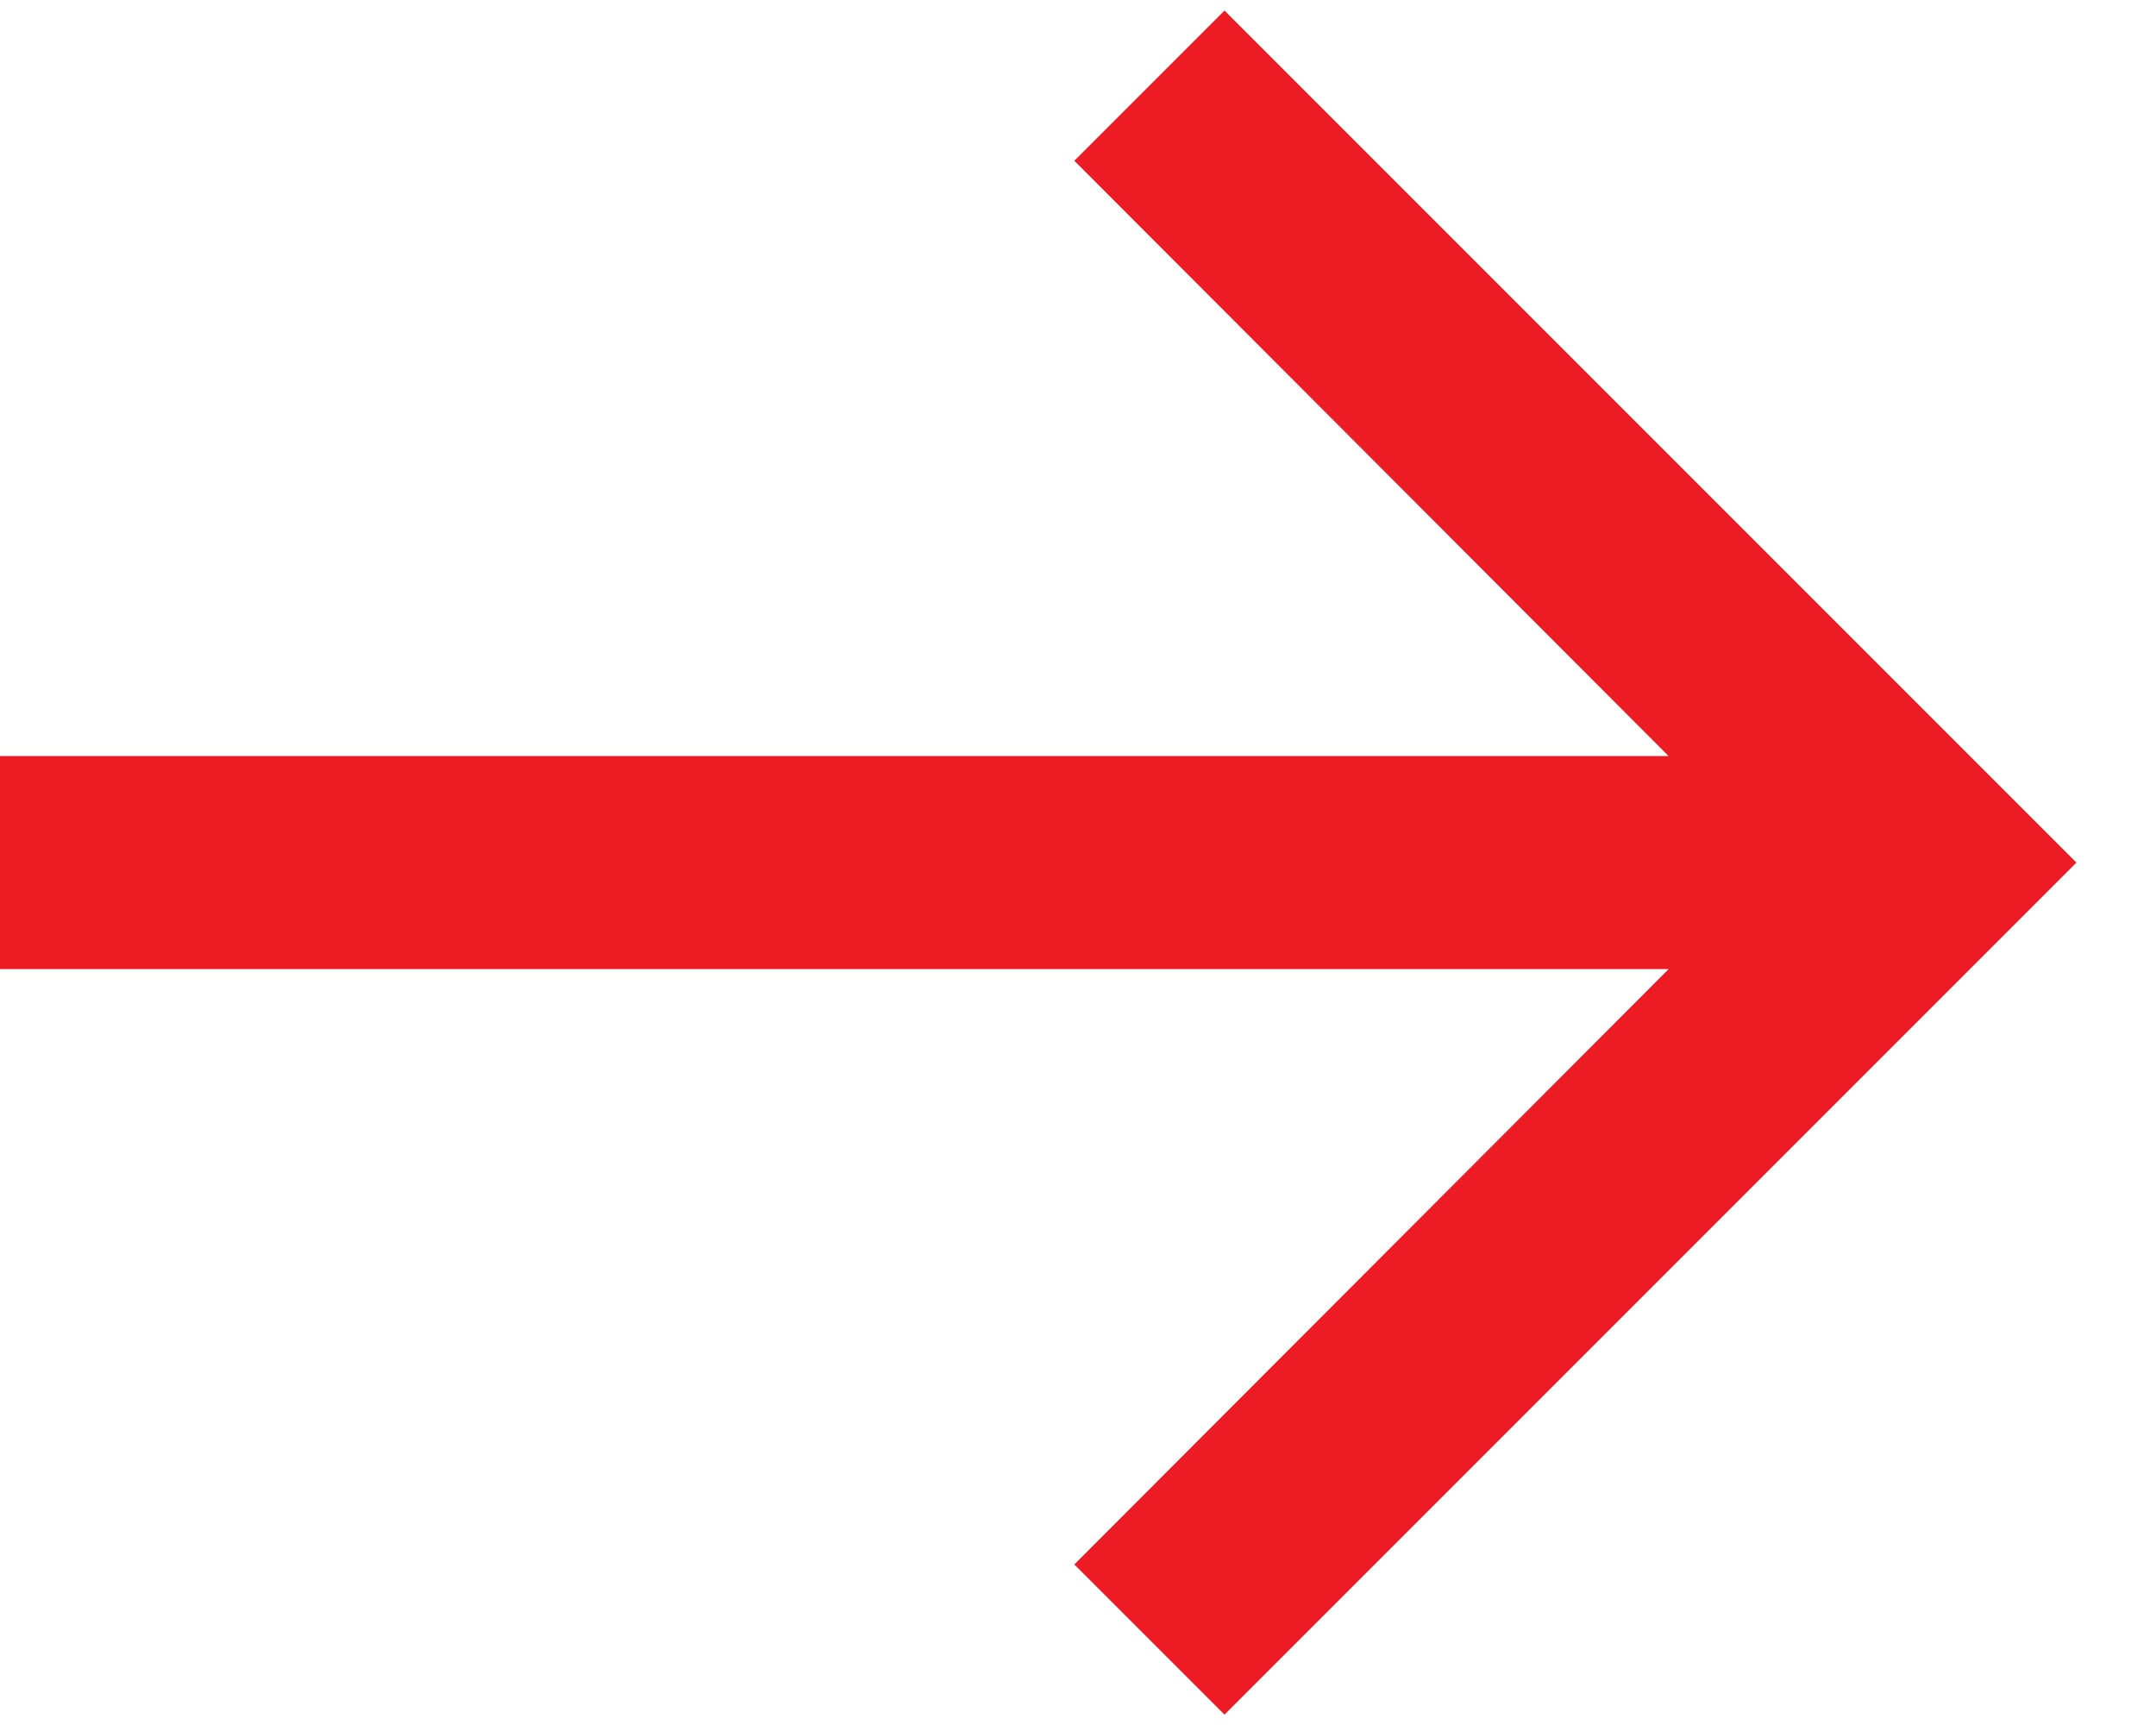
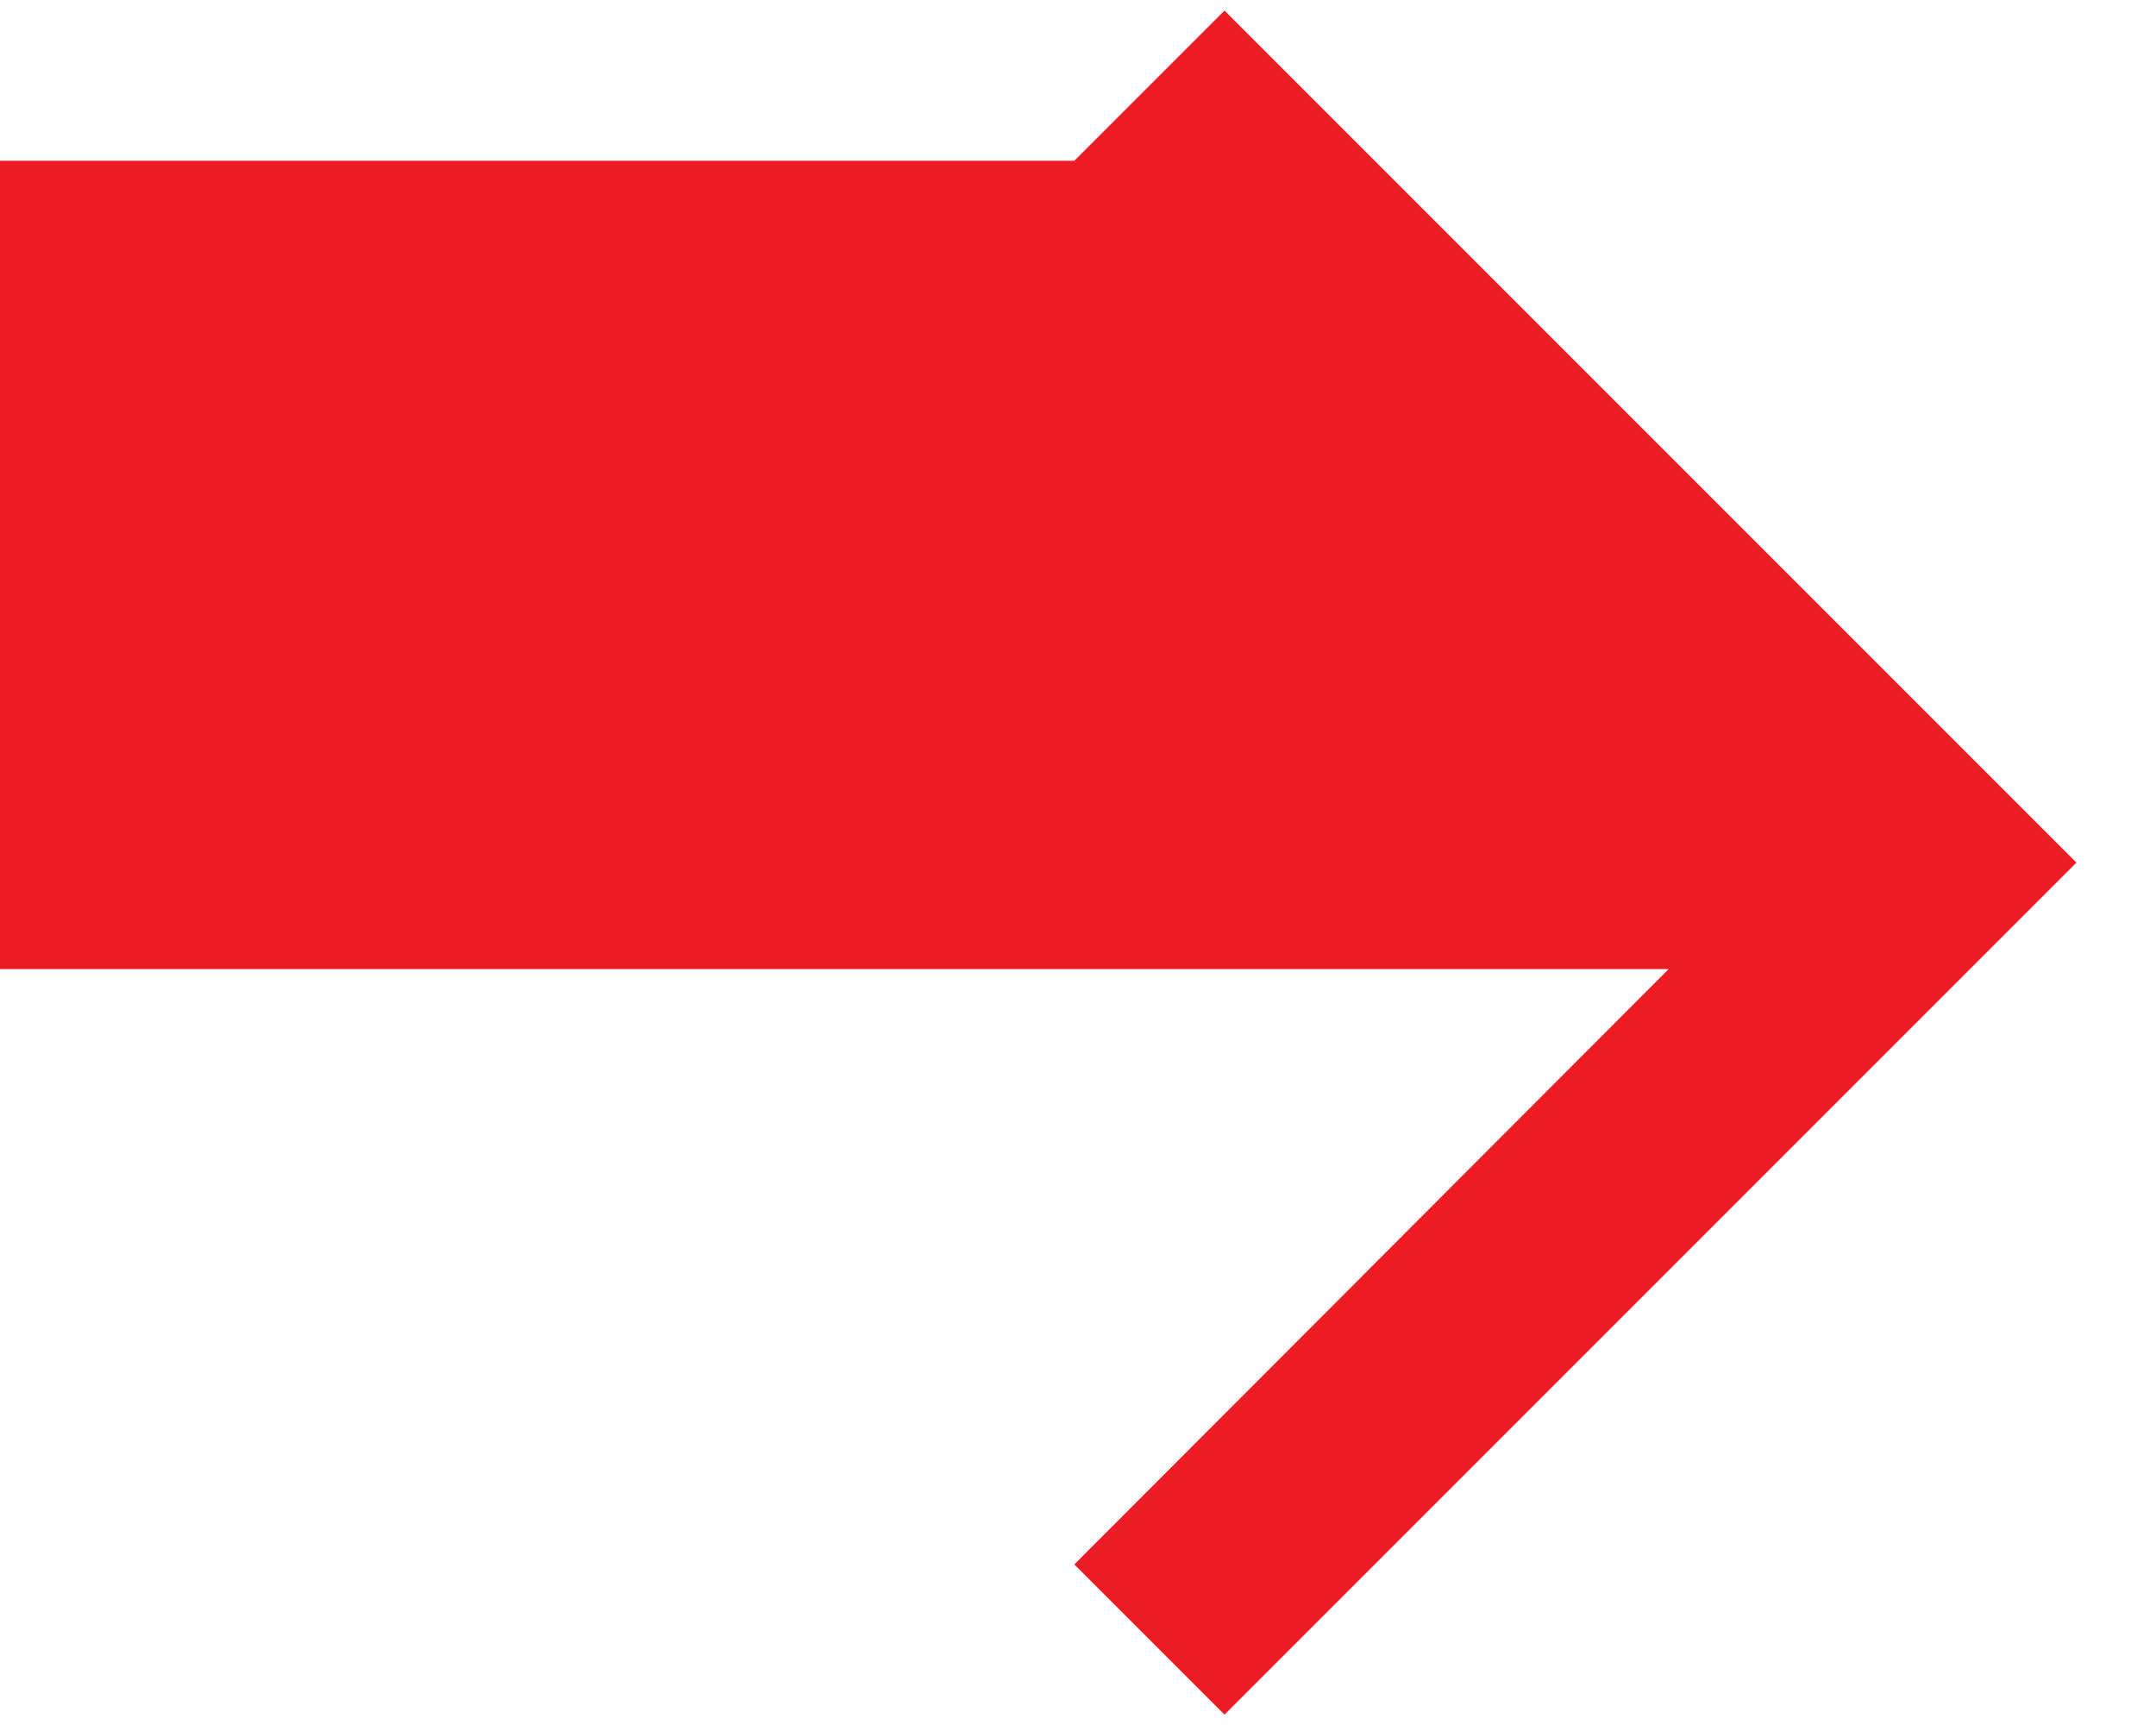
<svg xmlns="http://www.w3.org/2000/svg" width="20" height="16" viewBox="0 0 20 16" fill="none">
-   <path d="M11.359 0.098L9.966 1.491L15.479 7.013H0V8.989H15.479L9.966 14.511L11.359 15.904L19.262 8.001L11.359 0.098Z" fill="#ED1C24" />
+   <path d="M11.359 0.098L9.966 1.491H0V8.989H15.479L9.966 14.511L11.359 15.904L19.262 8.001L11.359 0.098Z" fill="#ED1C24" />
</svg>